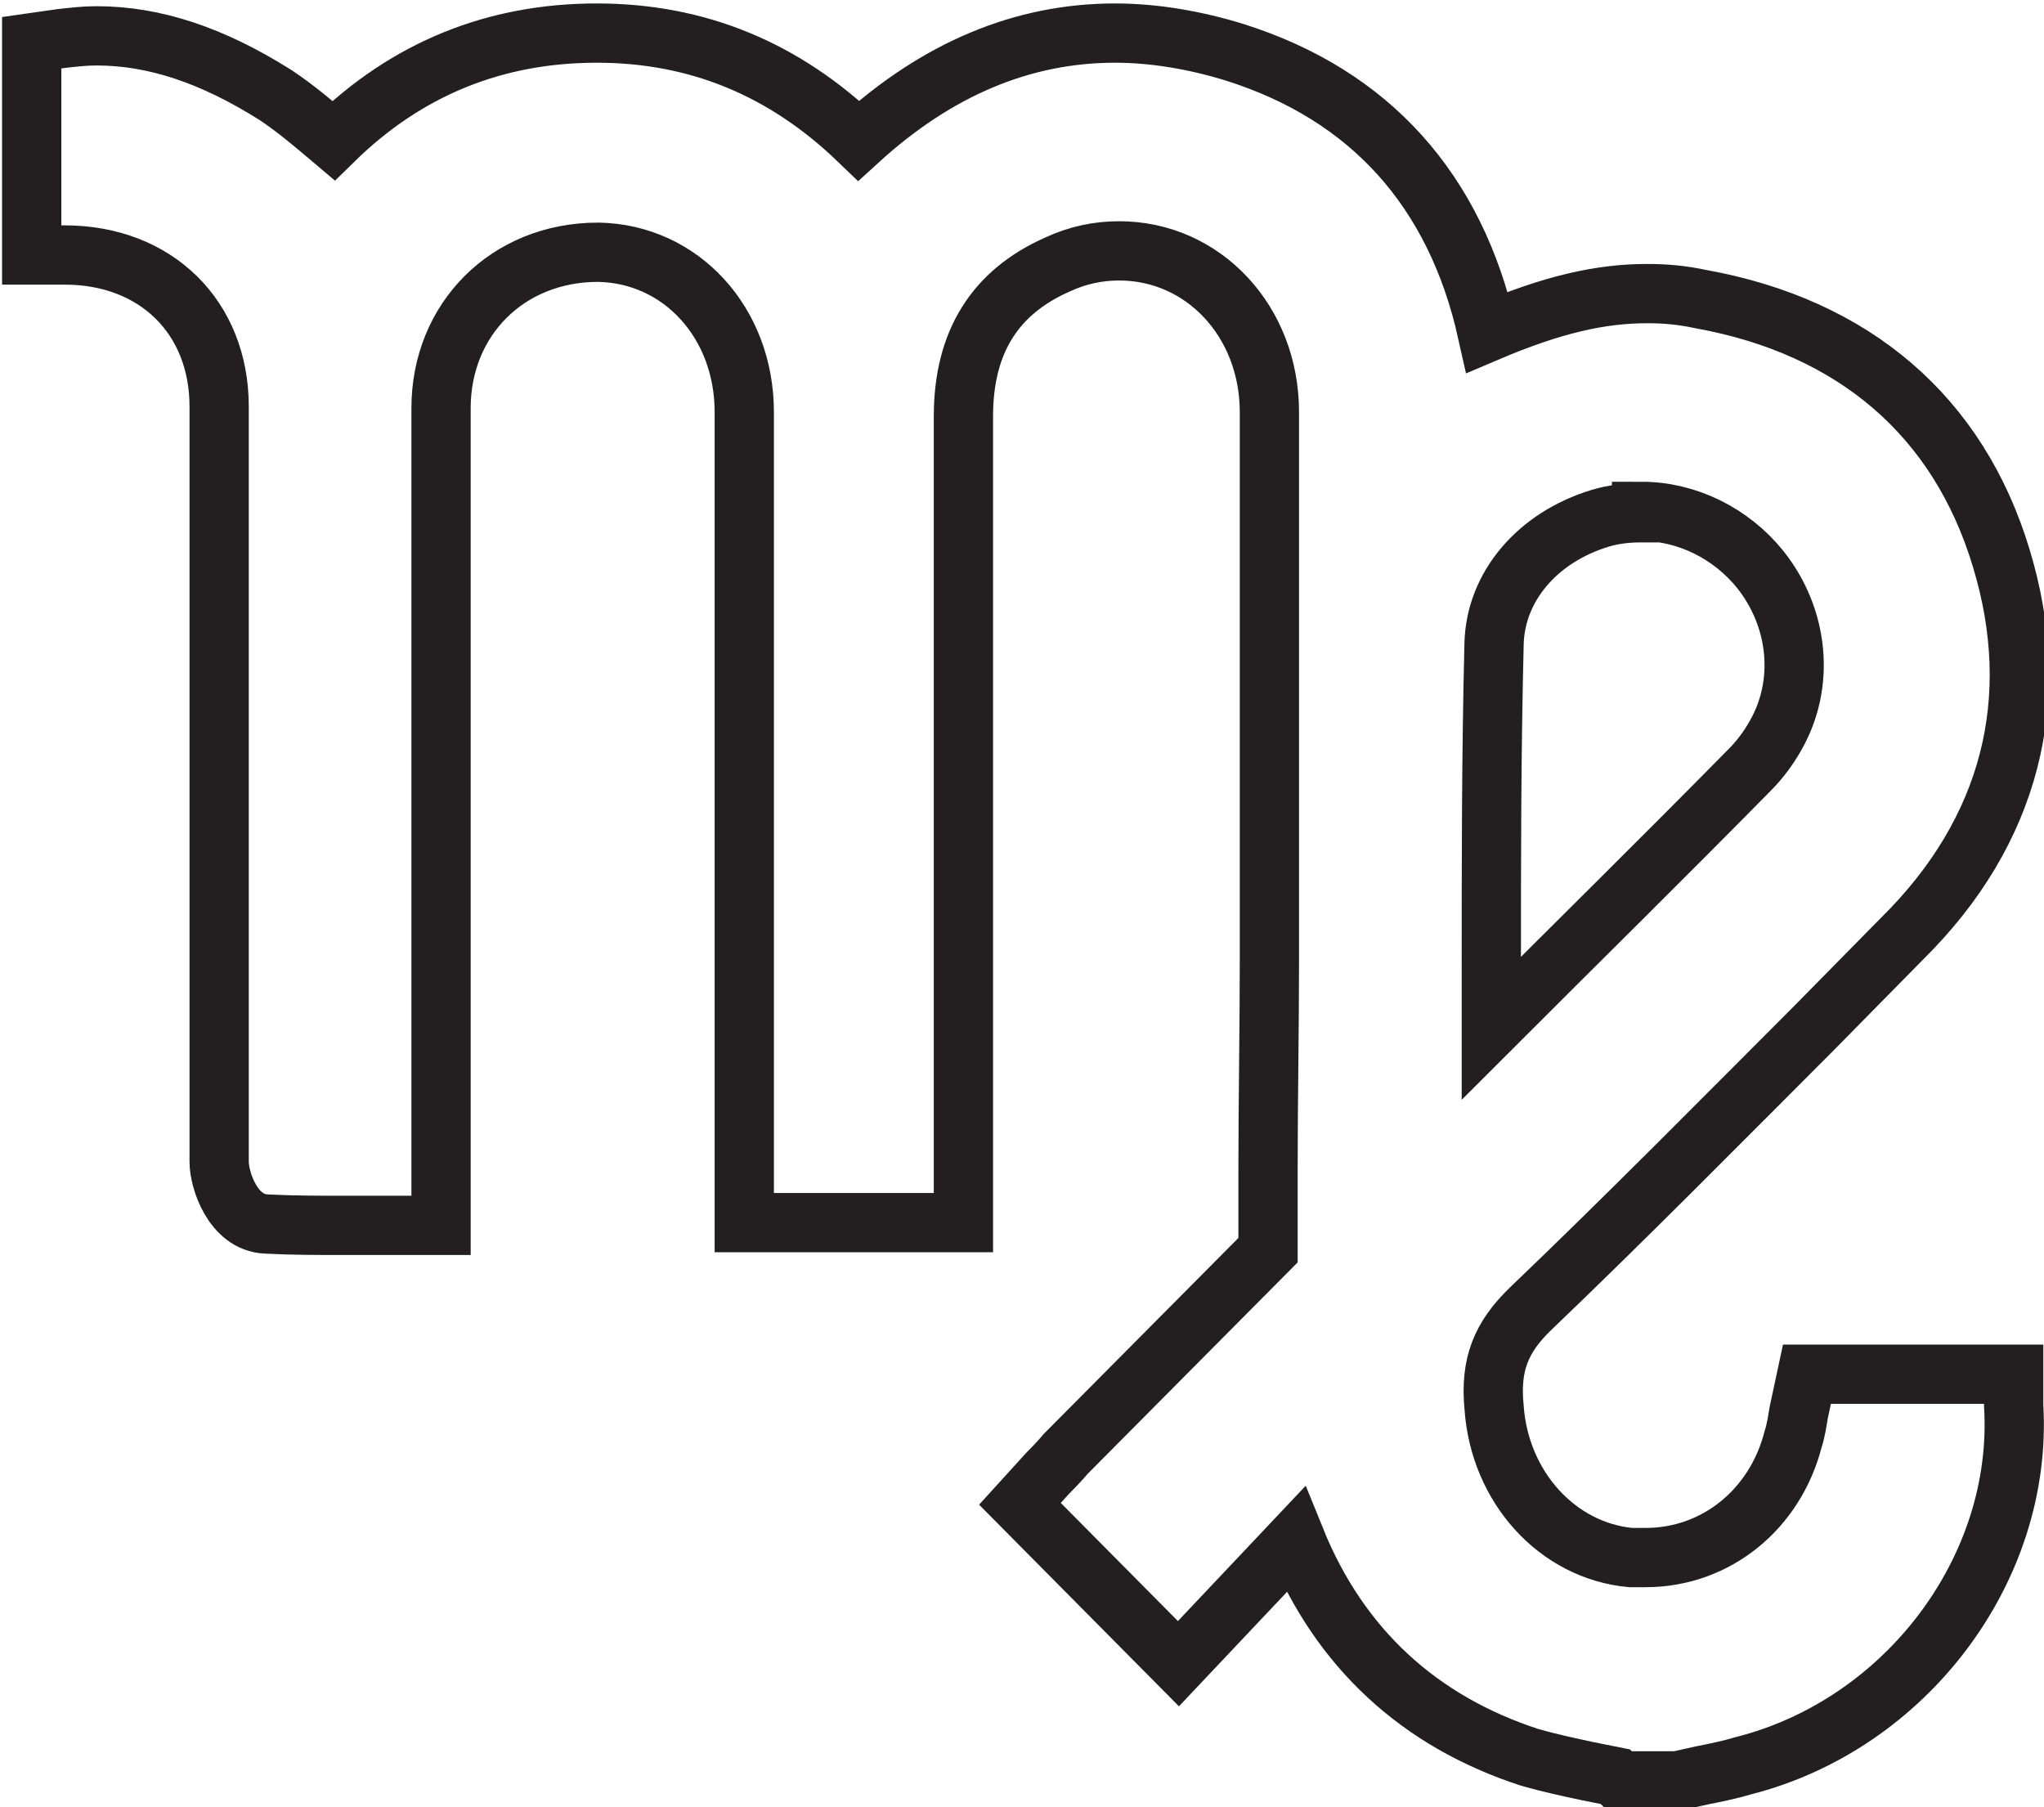
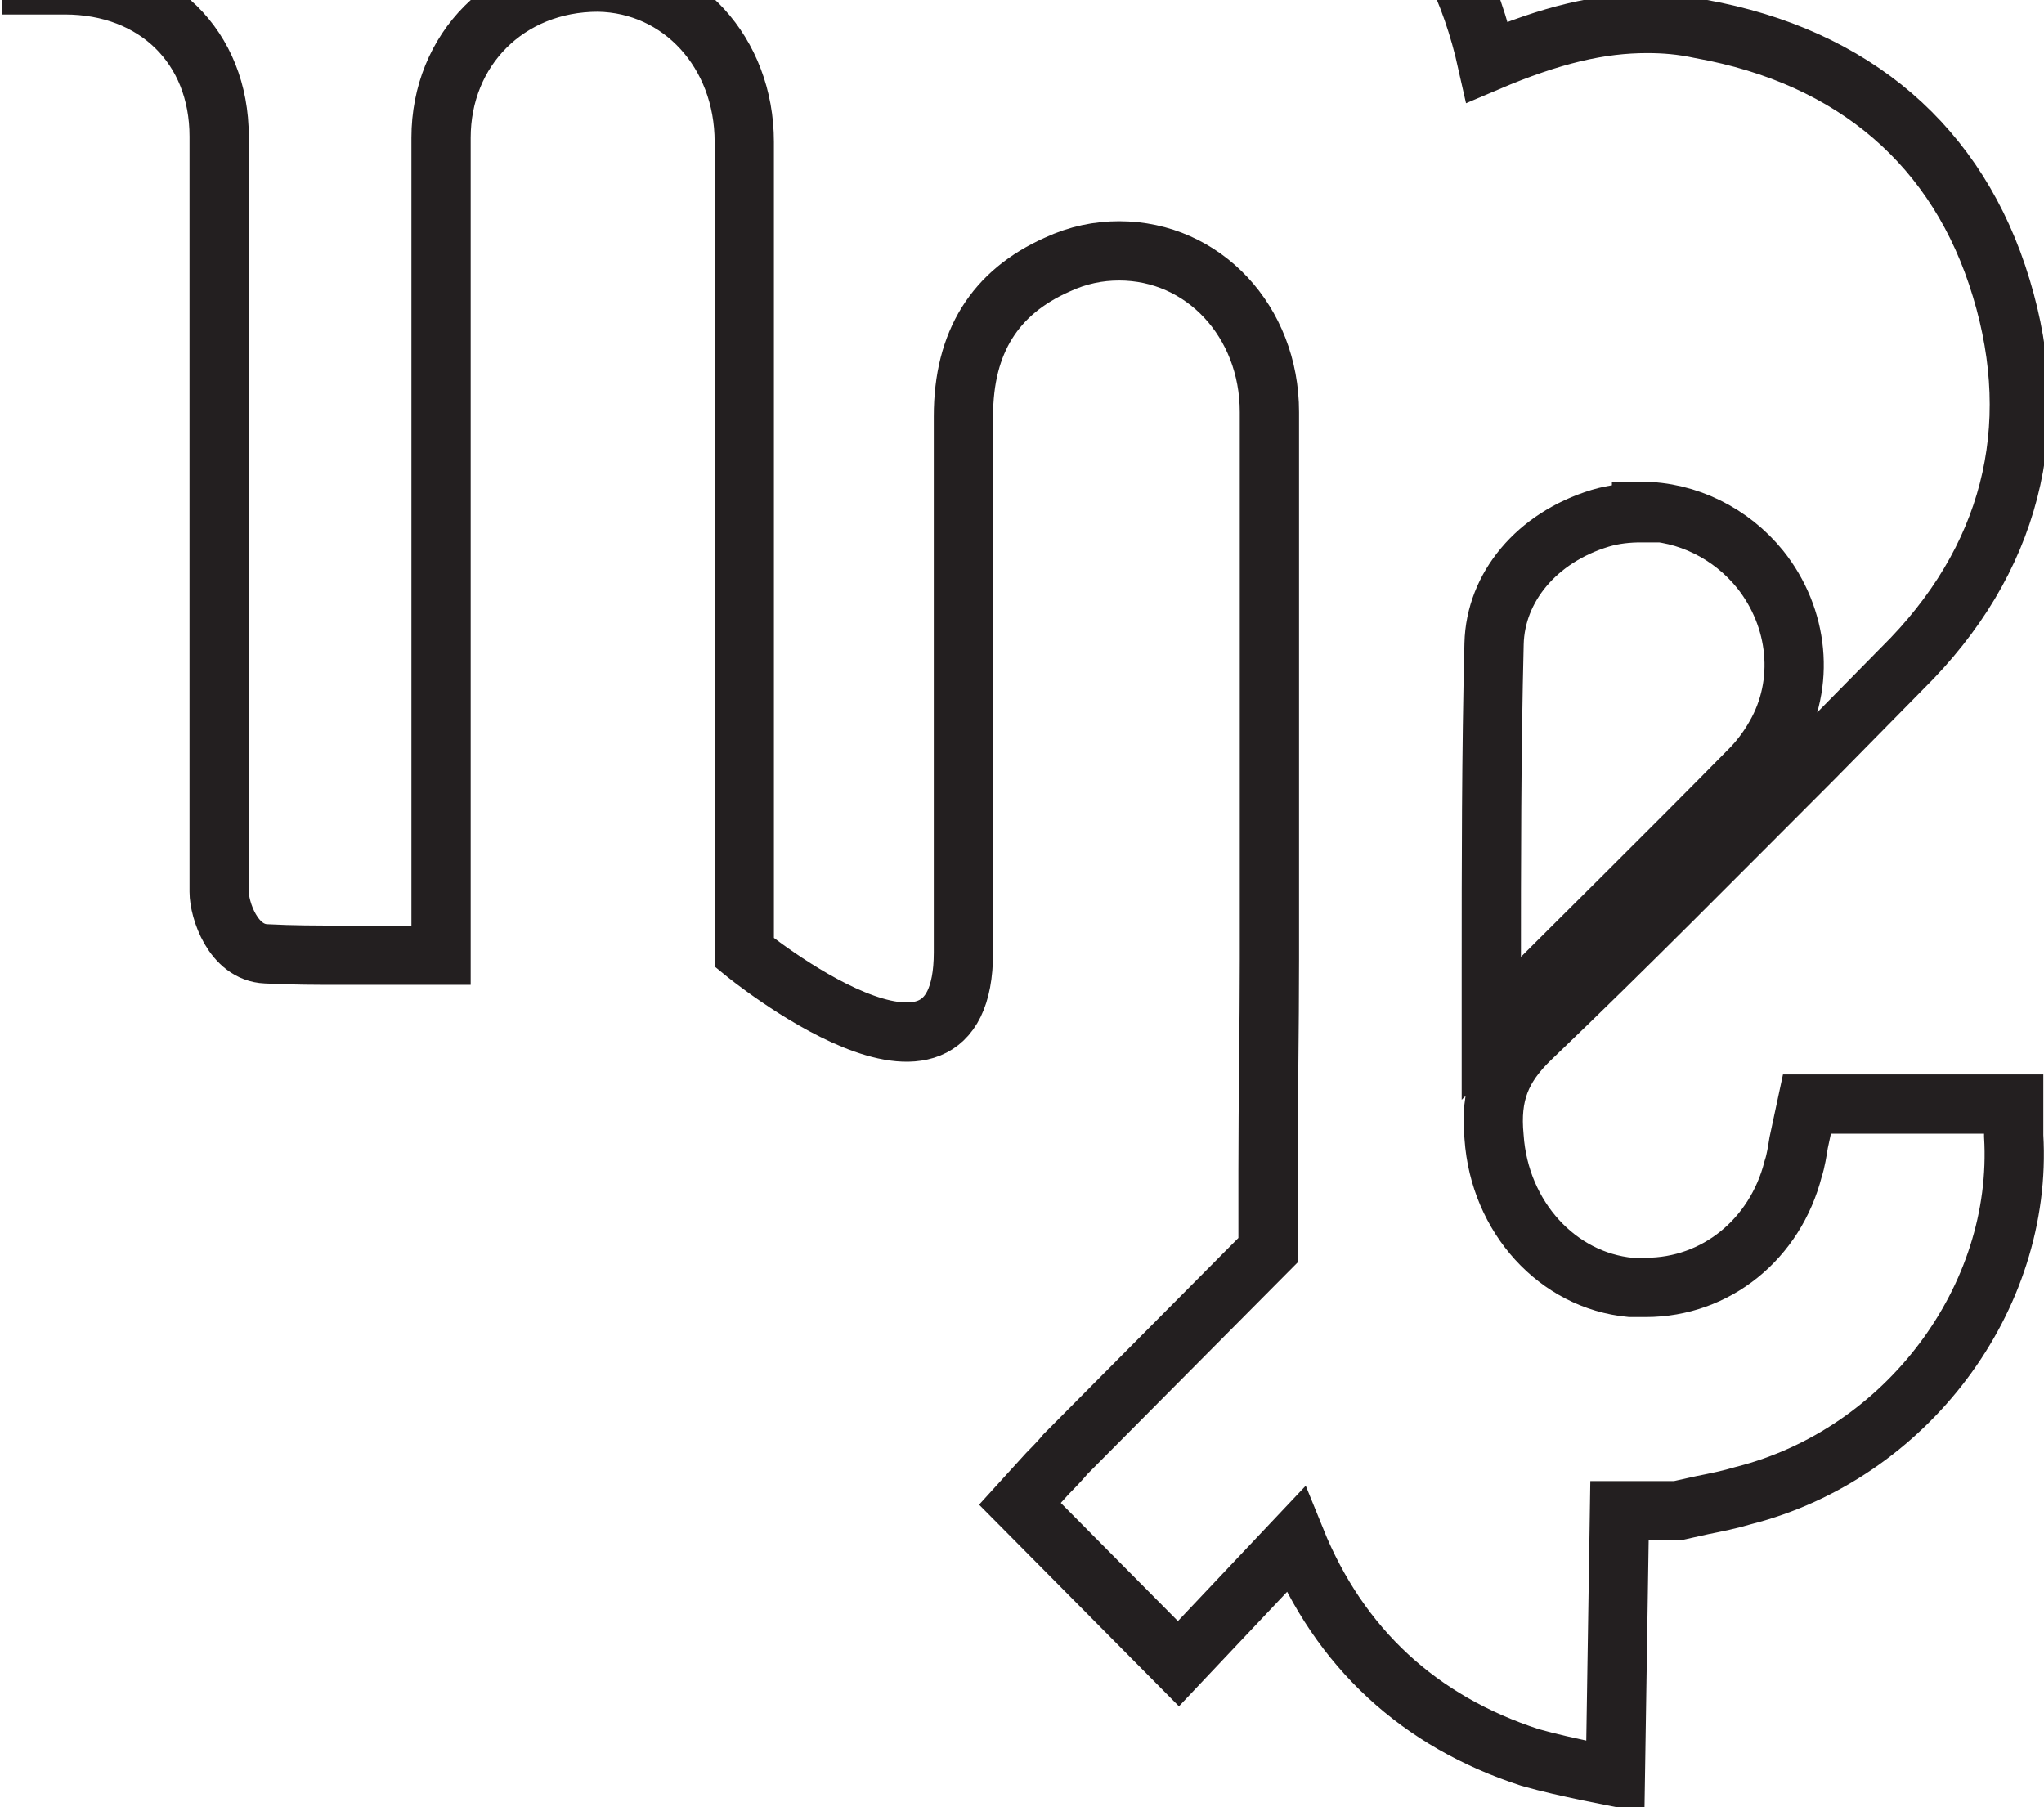
<svg xmlns="http://www.w3.org/2000/svg" id="Layer_2" data-name="Layer 2" viewBox="0 0 14.83 13.11">
  <defs>
    <style>
      .cls-1 {
        fill: none;
        stroke: #231f20;
        stroke-miterlimit: 10;
        stroke-width: .43px;
      }
    </style>
  </defs>
  <g id="Layer_1-2" data-name="Layer 1">
    <g id="BhnAPJ.tif">
-       <path class="cls-1" d="m11.72,12.89l-.2-.04c-.14-.03-.28-.06-.42-.1-.8-.26-1.38-.79-1.7-1.58l-.85.9-1.15-1.16.2-.22s.09-.09.13-.14l1.47-1.48v-.58c0-.51.01-1.02.01-1.53,0-1.32,0-2.65,0-3.97,0-.66-.48-1.17-1.09-1.17-.15,0-.3.03-.45.1-.45.2-.68.56-.68,1.1,0,1.3,0,2.59,0,3.89v1.96s-1.59,0-1.59,0v-2.05c0-1.28,0-2.56,0-3.83,0-.65-.46-1.15-1.06-1.16h0c-.66,0-1.14.49-1.14,1.13,0,1.21,0,2.41,0,3.62v2.31s-.72,0-.72,0c-.18,0-.36,0-.55-.01-.24-.01-.34-.32-.34-.45,0-.43,0-.85,0-1.28v-1.44c0-.92,0-1.84,0-2.76,0-.65-.46-1.1-1.12-1.1h-.24v-.24s0-1.3,0-1.3l.21-.03c.09-.01.17-.02.26-.02.42,0,.84.14,1.3.43.15.1.29.22.42.33.53-.52,1.17-.78,1.91-.78.73,0,1.36.26,1.9.78.57-.52,1.19-.78,1.86-.78.28,0,.58.05.87.14.98.31,1.6,1,1.83,2.03.47-.2.82-.28,1.16-.28.13,0,.25.01.39.04,1.11.2,1.87.85,2.18,1.88.31,1.02.07,1.98-.72,2.76l-.64.65c-.67.67-1.36,1.37-2.05,2.03-.22.21-.3.41-.27.72.04.58.46,1.04.99,1.09.04,0,.07,0,.11,0,.51,0,.94-.35,1.07-.86.02-.06.03-.13.04-.19l.06-.28h1.5v.23c.07,1.18-.78,2.31-1.96,2.61-.1.03-.2.05-.3.07l-.18.04h-.42Zm.19-9.17c-.1,0-.2.01-.3.04-.46.14-.76.5-.77.91-.02.8-.02,1.59-.02,2.39v.4c.63-.63,1.26-1.25,1.88-1.88.06-.06.13-.15.18-.24.22-.38.17-.86-.11-1.21-.21-.26-.53-.42-.86-.42Z" />
+       <path class="cls-1" d="m11.72,12.89l-.2-.04c-.14-.03-.28-.06-.42-.1-.8-.26-1.38-.79-1.7-1.58l-.85.9-1.15-1.16.2-.22s.09-.09.13-.14l1.47-1.48v-.58c0-.51.01-1.02.01-1.53,0-1.32,0-2.65,0-3.97,0-.66-.48-1.17-1.09-1.17-.15,0-.3.03-.45.1-.45.2-.68.56-.68,1.1,0,1.3,0,2.59,0,3.89s-1.59,0-1.59,0v-2.05c0-1.28,0-2.56,0-3.83,0-.65-.46-1.15-1.06-1.16h0c-.66,0-1.14.49-1.14,1.13,0,1.21,0,2.41,0,3.62v2.31s-.72,0-.72,0c-.18,0-.36,0-.55-.01-.24-.01-.34-.32-.34-.45,0-.43,0-.85,0-1.28v-1.44c0-.92,0-1.84,0-2.76,0-.65-.46-1.1-1.12-1.1h-.24v-.24s0-1.3,0-1.3l.21-.03c.09-.01.17-.02.26-.02.42,0,.84.14,1.3.43.15.1.29.22.42.33.53-.52,1.17-.78,1.91-.78.73,0,1.36.26,1.9.78.57-.52,1.19-.78,1.86-.78.28,0,.58.05.87.14.98.31,1.6,1,1.83,2.03.47-.2.82-.28,1.16-.28.13,0,.25.01.39.04,1.11.2,1.87.85,2.18,1.88.31,1.02.07,1.98-.72,2.76l-.64.65c-.67.67-1.36,1.37-2.05,2.03-.22.21-.3.41-.27.72.04.58.46,1.04.99,1.09.04,0,.07,0,.11,0,.51,0,.94-.35,1.07-.86.02-.06.03-.13.04-.19l.06-.28h1.5v.23c.07,1.18-.78,2.31-1.96,2.61-.1.03-.2.05-.3.07l-.18.04h-.42Zm.19-9.17c-.1,0-.2.01-.3.04-.46.14-.76.5-.77.91-.02.8-.02,1.59-.02,2.39v.4c.63-.63,1.26-1.25,1.88-1.88.06-.06.13-.15.18-.24.22-.38.17-.86-.11-1.21-.21-.26-.53-.42-.86-.42Z" />
    </g>
  </g>
</svg>